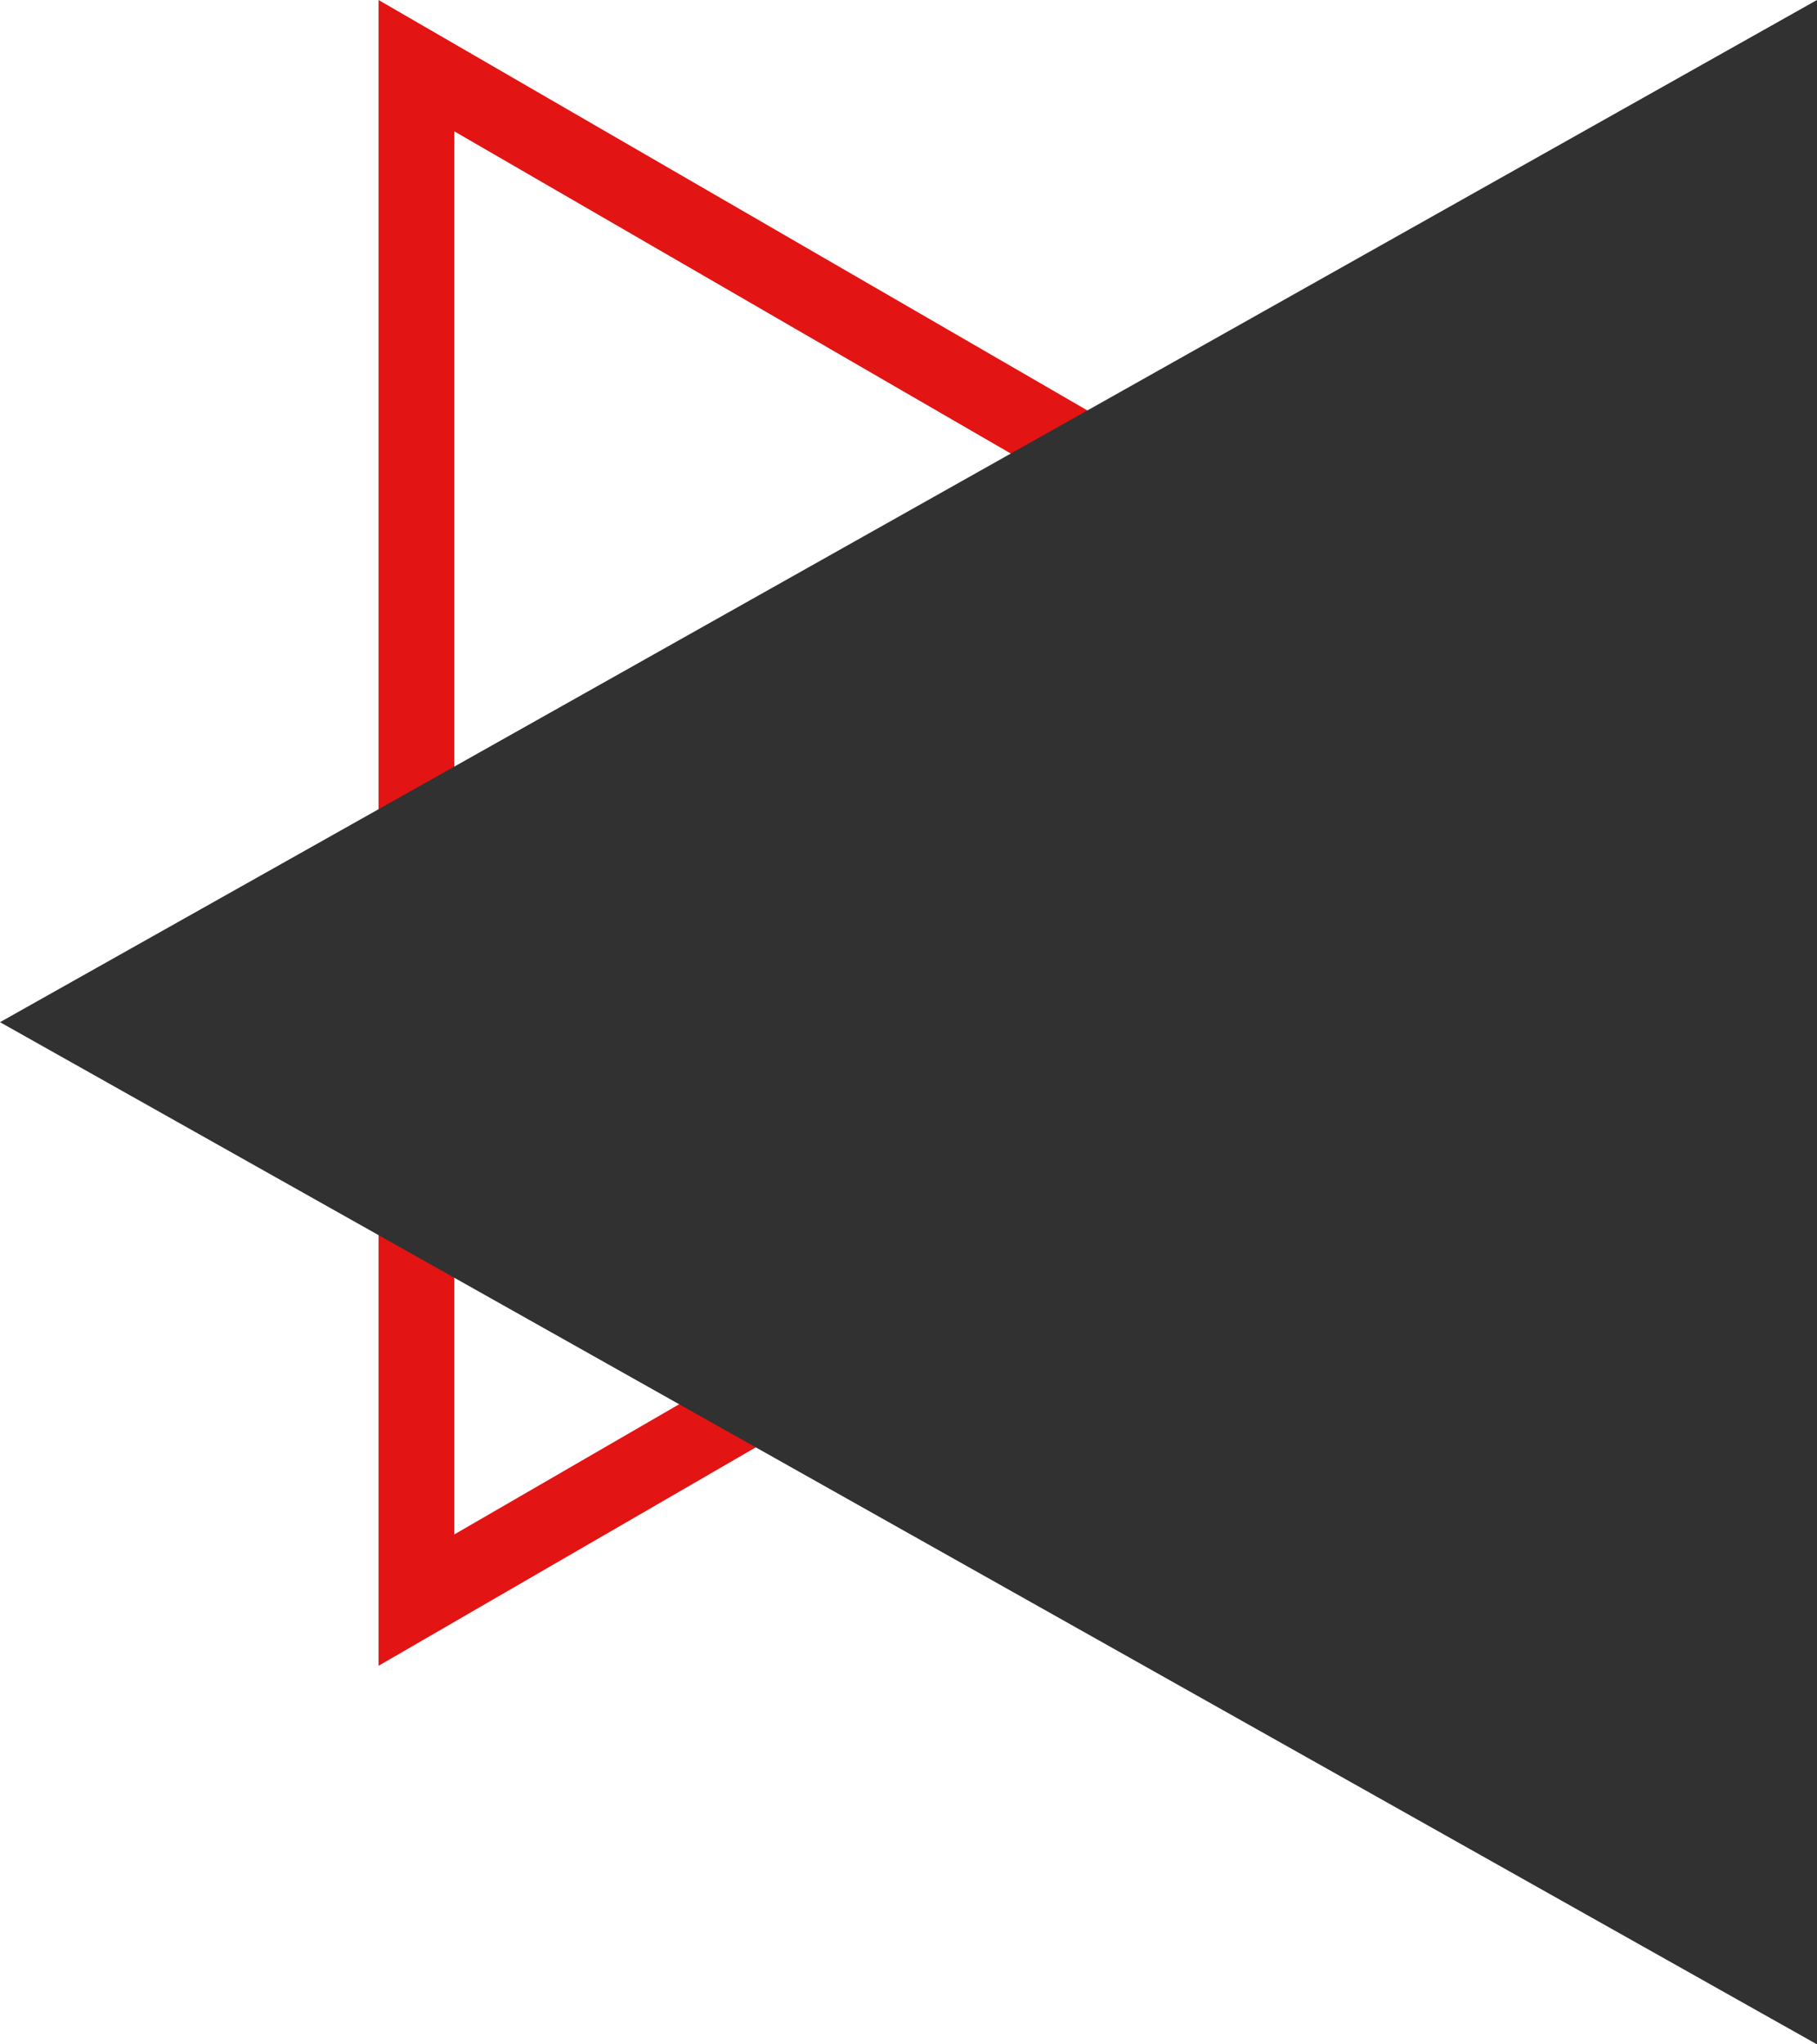
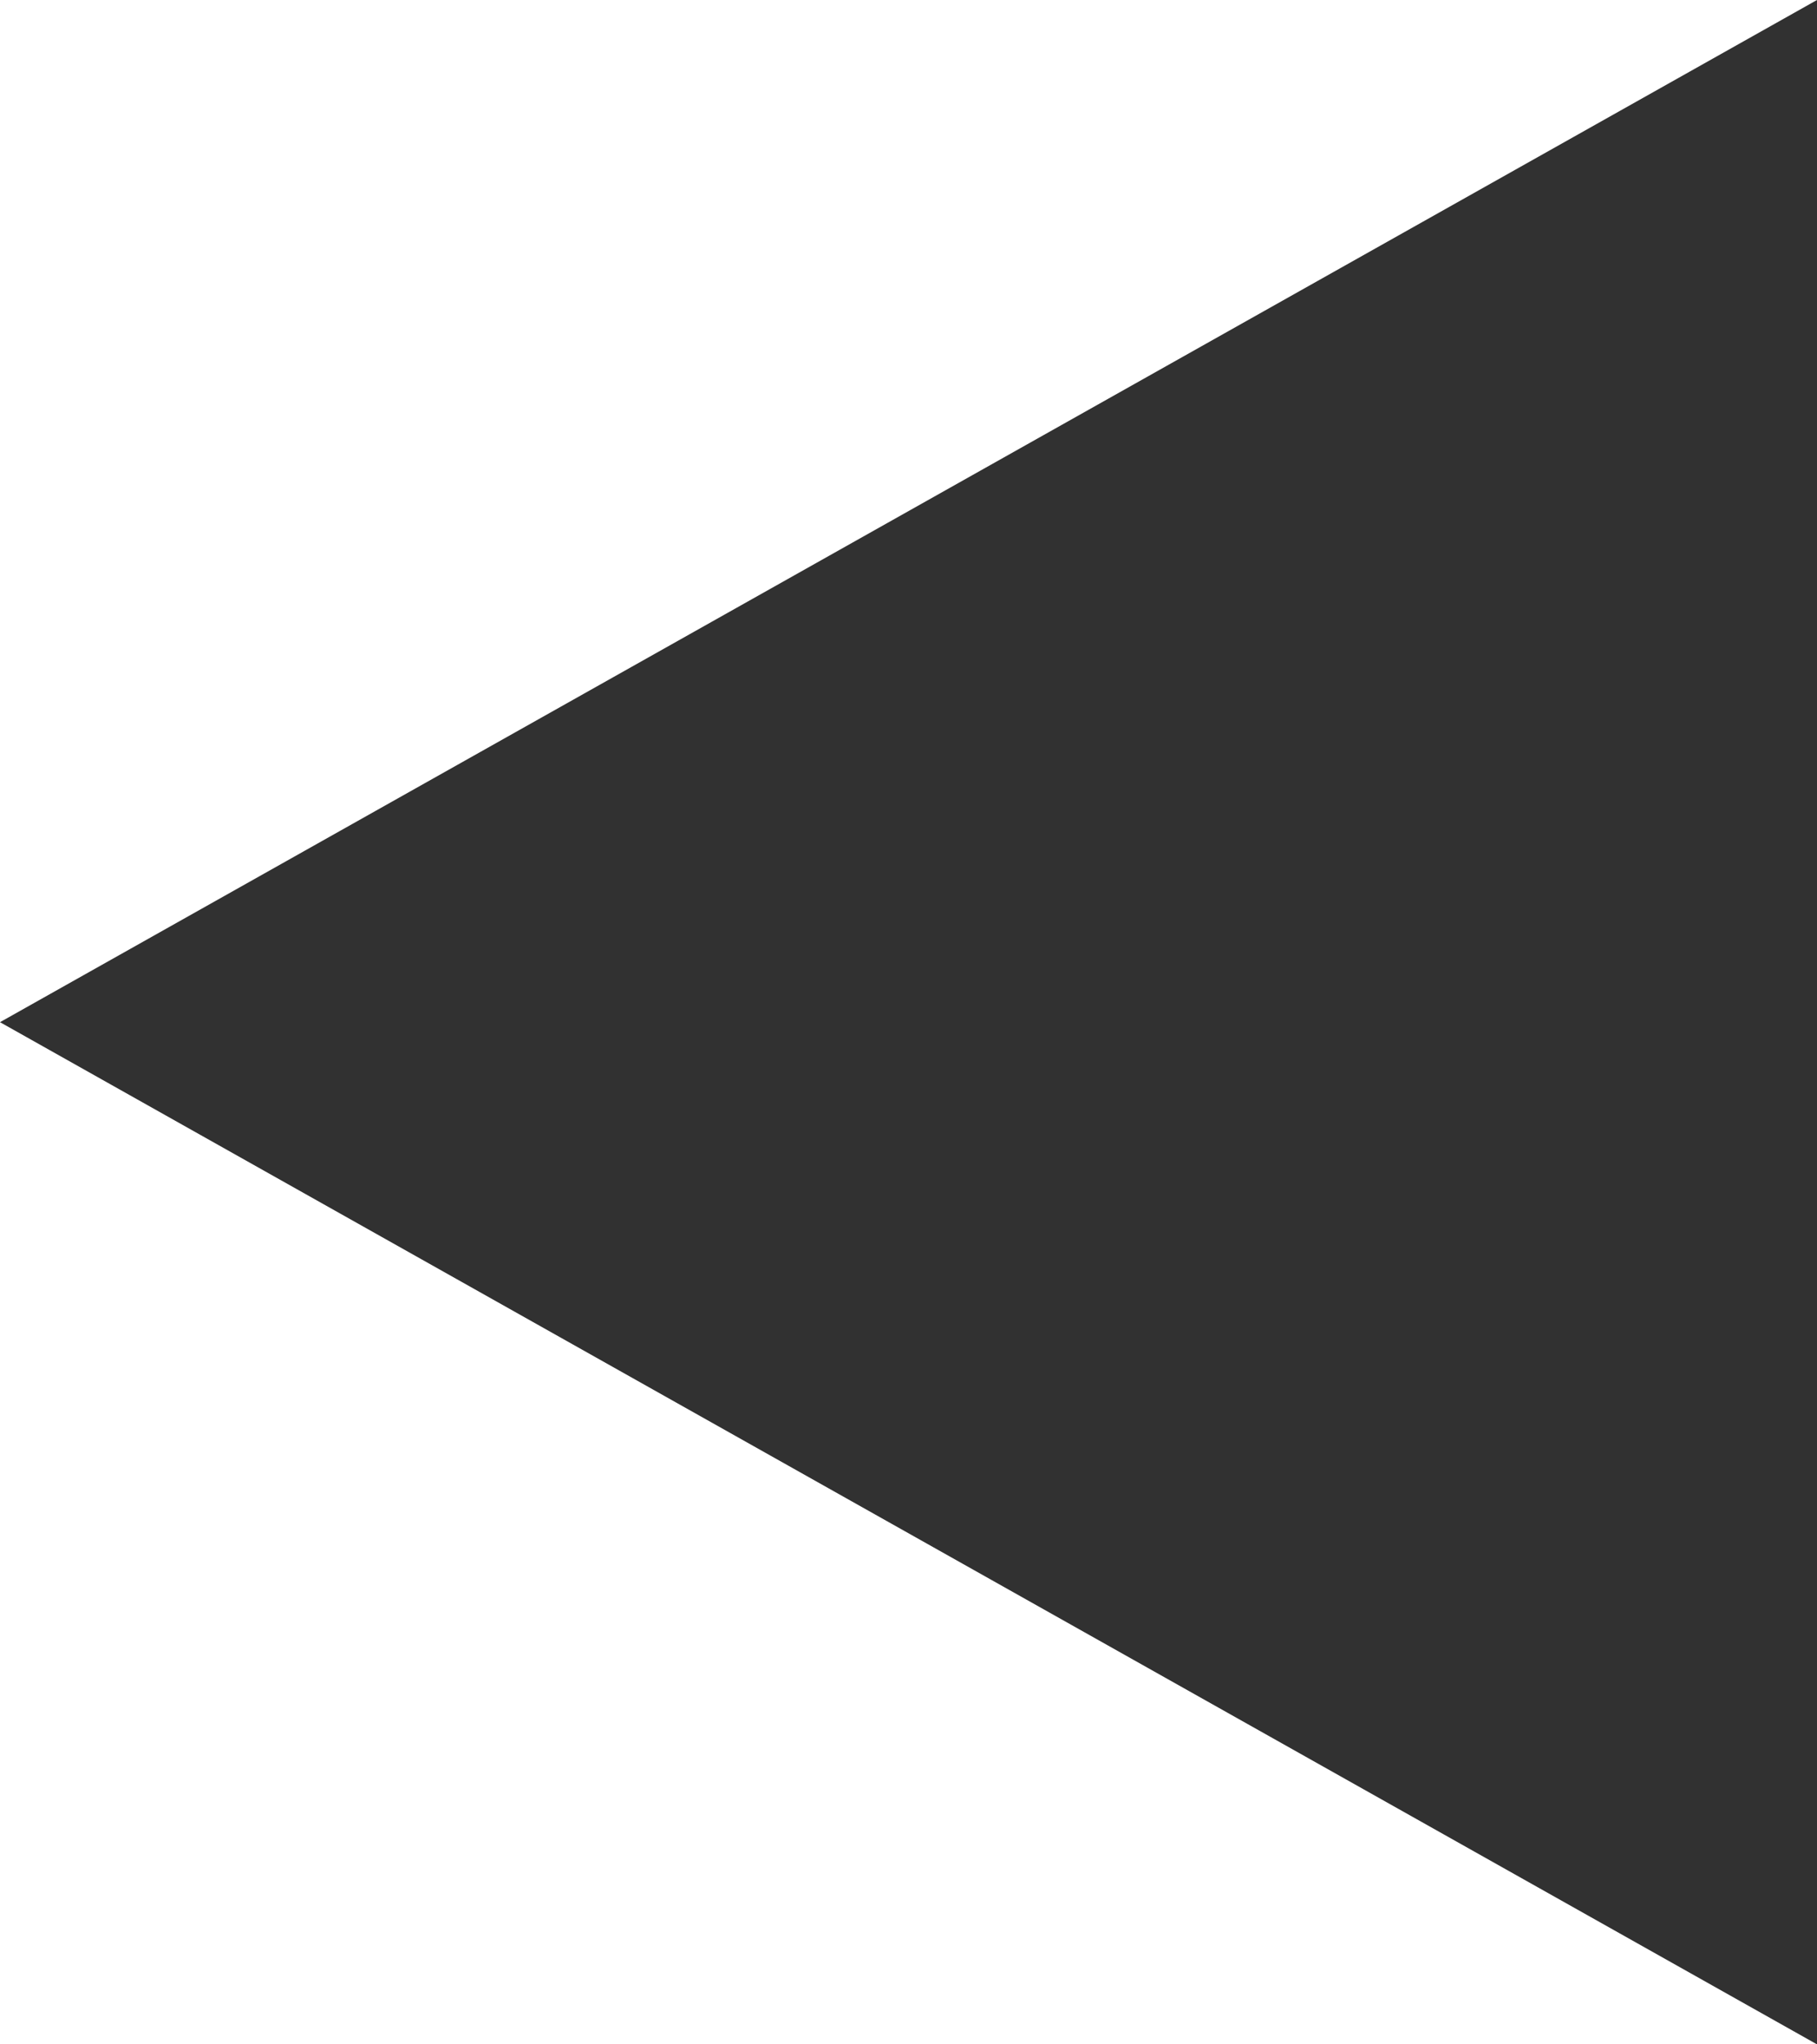
<svg xmlns="http://www.w3.org/2000/svg" width="24" height="27" viewBox="0 0 24 27">
  <g id="Group_62606" data-name="Group 62606" transform="translate(-922 -2980)">
    <g id="Polygon_1" data-name="Polygon 1" transform="translate(946 2980) rotate(90)" fill="none">
-       <path d="M11,0,22,19H0Z" stroke="none" />
-       <path d="M 11 1.996 L 1.734 18 L 20.266 18 L 11 1.996 M 11 0 L 22 19 L 0 19 L 11 0 Z" stroke="none" fill="#e21414" />
-     </g>
+       </g>
    <path id="Polygon_3" data-name="Polygon 3" d="M13.5,0,27,24H0Z" transform="translate(922 3007) rotate(-90)" fill="#313131" />
  </g>
</svg>